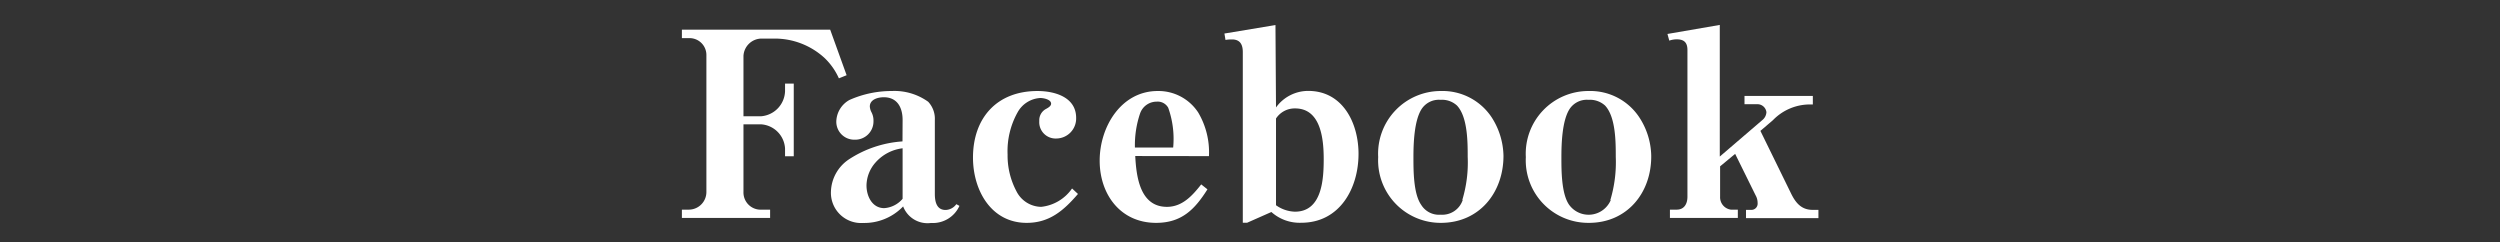
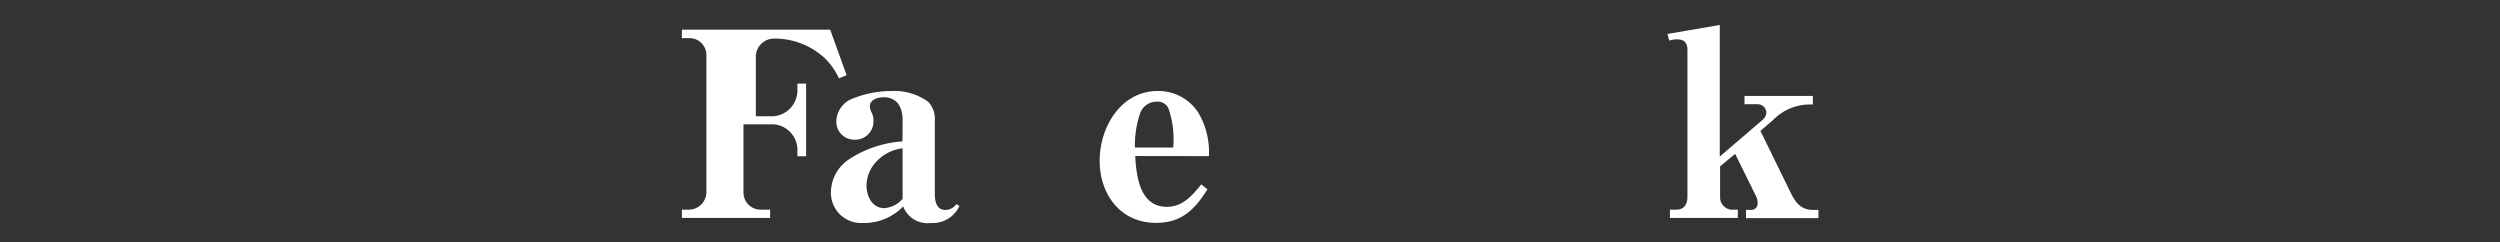
<svg xmlns="http://www.w3.org/2000/svg" viewBox="0 0 232.66 22.56">
  <rect x="0" y="0" width="232.66" height="22.56" fill="#333333" stroke="none" />
  <defs>
    <style>.a{fill:none;}.b{fill:#fff;}</style>
  </defs>
-   <rect class="a" width="232.66" height="22.56" />
-   <path class="b" d="M71.67,20.28H63.46v-.77h.67a1.64,1.64,0,0,0,1.61-1.65V5.16a1.57,1.57,0,0,0-1.49-1.61h-.79V2.76h13.8L78.79,7l-.72.29a6,6,0,0,0-1.34-1.9,6.85,6.85,0,0,0-4.66-1.8H70.92a1.7,1.7,0,0,0-1.73,1.61v5.62h1.64a2.42,2.42,0,0,0,2.23-2.33V7.78h.81v6.76h-.81v-.72a2.39,2.39,0,0,0-2.23-2.25H69.19v6.29a1.6,1.6,0,0,0,1.71,1.65h.77Z" />
+   <path class="b" d="M71.67,20.28H63.46v-.77h.67a1.64,1.64,0,0,0,1.61-1.65V5.16a1.57,1.57,0,0,0-1.49-1.61h-.79V2.76h13.8L78.79,7l-.72.29a6,6,0,0,0-1.34-1.9,6.85,6.85,0,0,0-4.66-1.8a1.7,1.7,0,0,0-1.73,1.61v5.62h1.64a2.42,2.42,0,0,0,2.23-2.33V7.78h.81v6.76h-.81v-.72a2.39,2.39,0,0,0-2.23-2.25H69.19v6.29a1.6,1.6,0,0,0,1.71,1.65h.77Z" />
  <path class="b" d="M84,11.16c0-1.13-.48-2.11-1.75-2.11-.56,0-1.3.21-1.3.86a1.29,1.29,0,0,0,.14.51,1.65,1.65,0,0,1,.2.84A1.7,1.7,0,0,1,79.54,13a1.67,1.67,0,0,1-1.71-1.7,2.36,2.36,0,0,1,1.23-2A9.66,9.66,0,0,1,83,8.47a5.38,5.38,0,0,1,3.38,1A2.31,2.31,0,0,1,87,11.16v6.89c0,.67.14,1.49,1,1.49A1.27,1.27,0,0,0,89,19l.29.16a2.71,2.71,0,0,1-2.64,1.59,2.43,2.43,0,0,1-2.6-1.54,5,5,0,0,1-3.72,1.54,2.81,2.81,0,0,1-3-2.91,3.74,3.74,0,0,1,1.66-3,10.35,10.35,0,0,1,5-1.68Zm0,2.64a4,4,0,0,0-2.5,1.3,3.29,3.29,0,0,0-.86,2.16c0,1,.53,2.11,1.65,2.11A2.46,2.46,0,0,0,84,18.5Z" />
-   <path class="b" d="M100.32,18.05c-1.32,1.53-2.64,2.69-4.77,2.69-3.34,0-5-3.07-5-6.07,0-3.68,2.21-6.2,6-6.2,1.58,0,3.6.55,3.6,2.5a1.86,1.86,0,0,1-1.85,1.92,1.52,1.52,0,0,1-1.58-1.63,1.19,1.19,0,0,1,.64-1.13c.22-.12.46-.27.46-.48,0-.41-.74-.53-1-.53a2.58,2.58,0,0,0-2.11,1.32,7.4,7.4,0,0,0-.94,3.94,7.08,7.08,0,0,0,.82,3.41,2.62,2.62,0,0,0,2.3,1.46,4,4,0,0,0,2.88-1.71Z" />
  <path class="b" d="M105.65,14.52c.1,1.9.43,4.73,2.95,4.73,1.44,0,2.38-1.06,3.19-2.09l.58.46c-1.18,1.87-2.4,3.12-4.78,3.12-3.31,0-5.25-2.64-5.25-5.79s2-6.48,5.4-6.48a4.42,4.42,0,0,1,3.77,2,7.25,7.25,0,0,1,1,4.06Zm3.53-.79a8.64,8.64,0,0,0-.46-3.7,1.12,1.12,0,0,0-1.08-.57,1.63,1.63,0,0,0-1.54,1.1,9.2,9.2,0,0,0-.48,3.17Z" />
-   <path class="b" d="M118.75,10a3.7,3.7,0,0,1,3-1.54c3.22,0,4.68,3,4.68,5.86,0,3.21-1.75,6.41-5.33,6.41a3.94,3.94,0,0,1-2.78-1l-2.26,1h-.4V4.85c0-.82-.34-1.15-.94-1.18-.17,0-.46,0-.67.05l-.1-.6,4.75-.79Zm0,9.1a3.18,3.18,0,0,0,1.76.6c2.52,0,2.68-3,2.68-4.9s-.28-4.71-2.66-4.71a2.08,2.08,0,0,0-1.78.94Z" />
-   <path class="b" d="M134.09,20.74a5.82,5.82,0,0,1-5.83-6.12,5.83,5.83,0,0,1,5.83-6.15,5.48,5.48,0,0,1,4.73,2.45,6.82,6.82,0,0,1,1.1,3.58C139.92,17.93,137.67,20.74,134.09,20.74Zm2-2.14a12,12,0,0,0,.5-4c0-1.37,0-3.72-1-4.78a2.06,2.06,0,0,0-1.53-.53,1.92,1.92,0,0,0-1.78.89c-.67,1.08-.74,3.17-.74,4.44s0,3.41.72,4.44a1.94,1.94,0,0,0,1.82.92A2,2,0,0,0,136.13,18.6Z" />
-   <path class="b" d="M147.87,20.74A5.82,5.82,0,0,1,142,14.62a5.83,5.83,0,0,1,5.84-6.15,5.46,5.46,0,0,1,4.72,2.45,6.74,6.74,0,0,1,1.11,3.58C153.7,17.93,151.44,20.74,147.87,20.74Zm2-2.14a12.23,12.23,0,0,0,.5-4c0-1.37,0-3.72-1-4.78a2.09,2.09,0,0,0-1.54-.53,1.92,1.92,0,0,0-1.78.89c-.67,1.08-.74,3.17-.74,4.44s0,3.41.72,4.44a2.24,2.24,0,0,0,3.87-.43Z" />
  <path class="b" d="M160.08,15.48v2.83a1.16,1.16,0,0,0,1,1.2h.65v.77h-6.32v-.77h.63c.72,0,1-.57,1-1.2V4.66c0-.7-.31-1-1-1a2.12,2.12,0,0,0-.69.12l-.17-.62,4.87-.84V14.57l4-3.43a1,1,0,0,0,.34-.7.84.84,0,0,0-.89-.74h-1.15V8.93h6.36v.79h-.29A4.79,4.79,0,0,0,165,11.18l-1.17,1L166.68,18c.41.84.94,1.53,2,1.53h.55v.77h-6.74v-.77h.45a.58.58,0,0,0,.63-.64,1.43,1.43,0,0,0-.19-.72l-1.9-3.85Z" />
</svg>